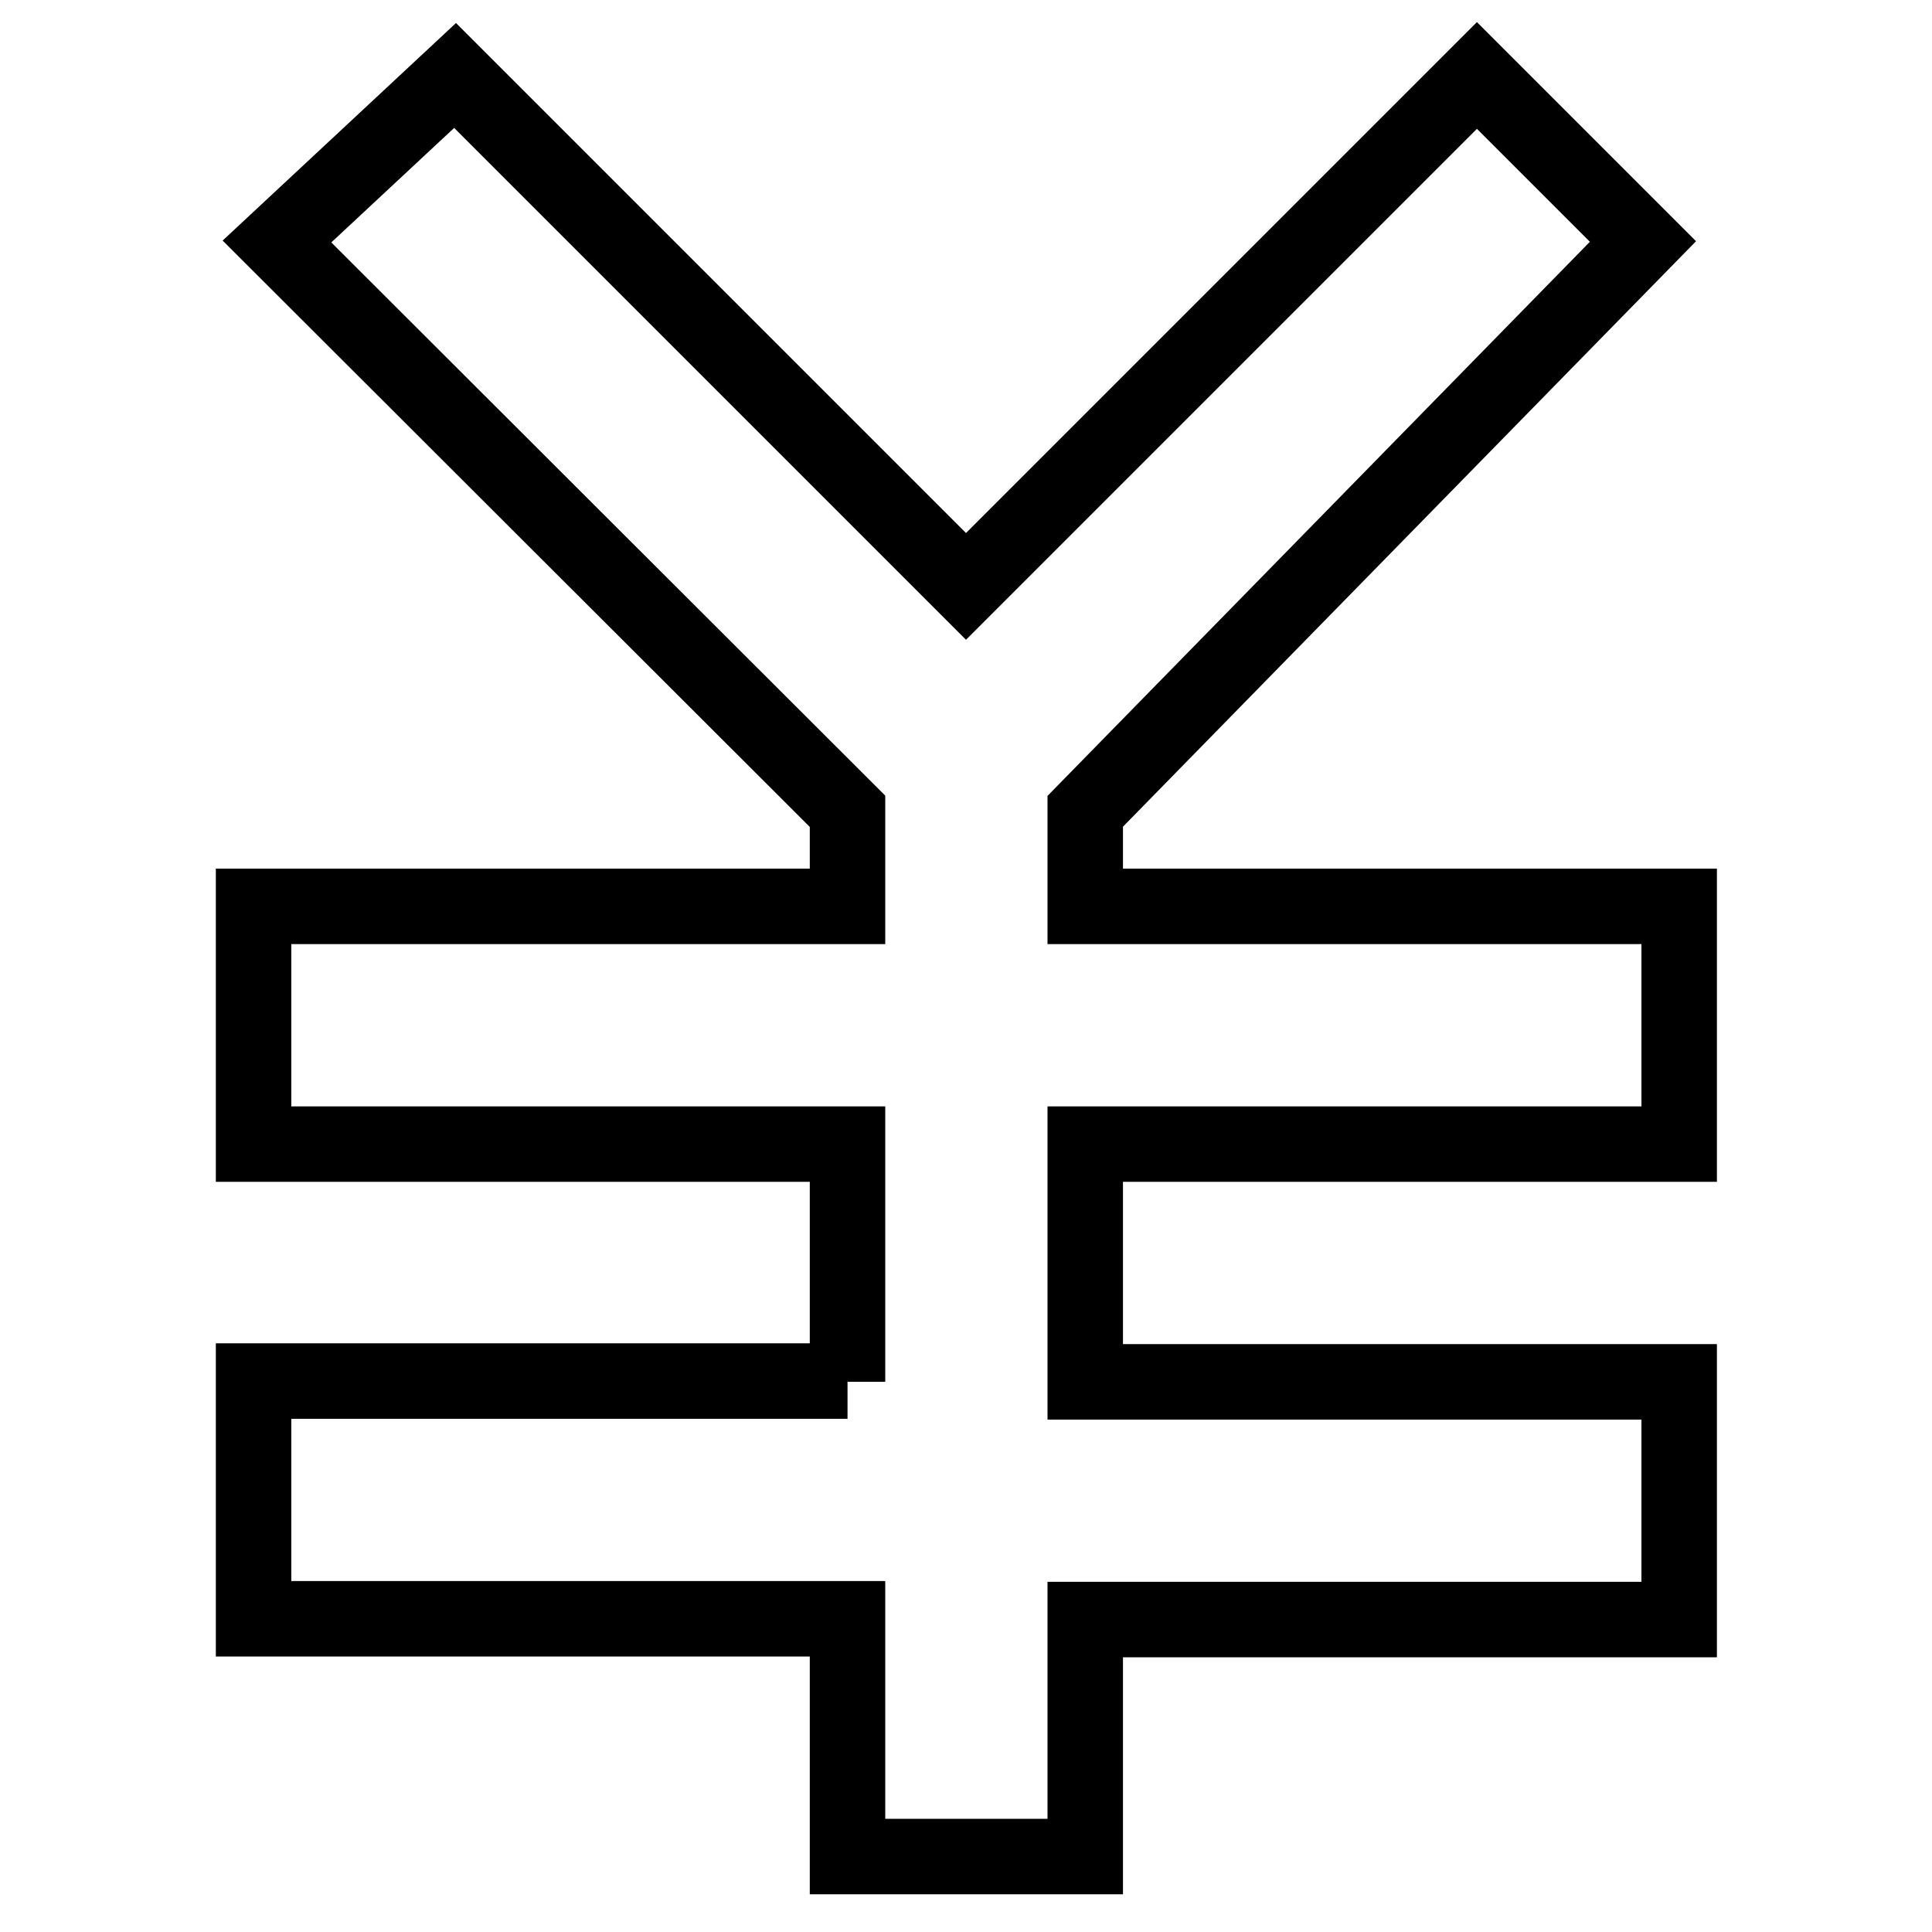
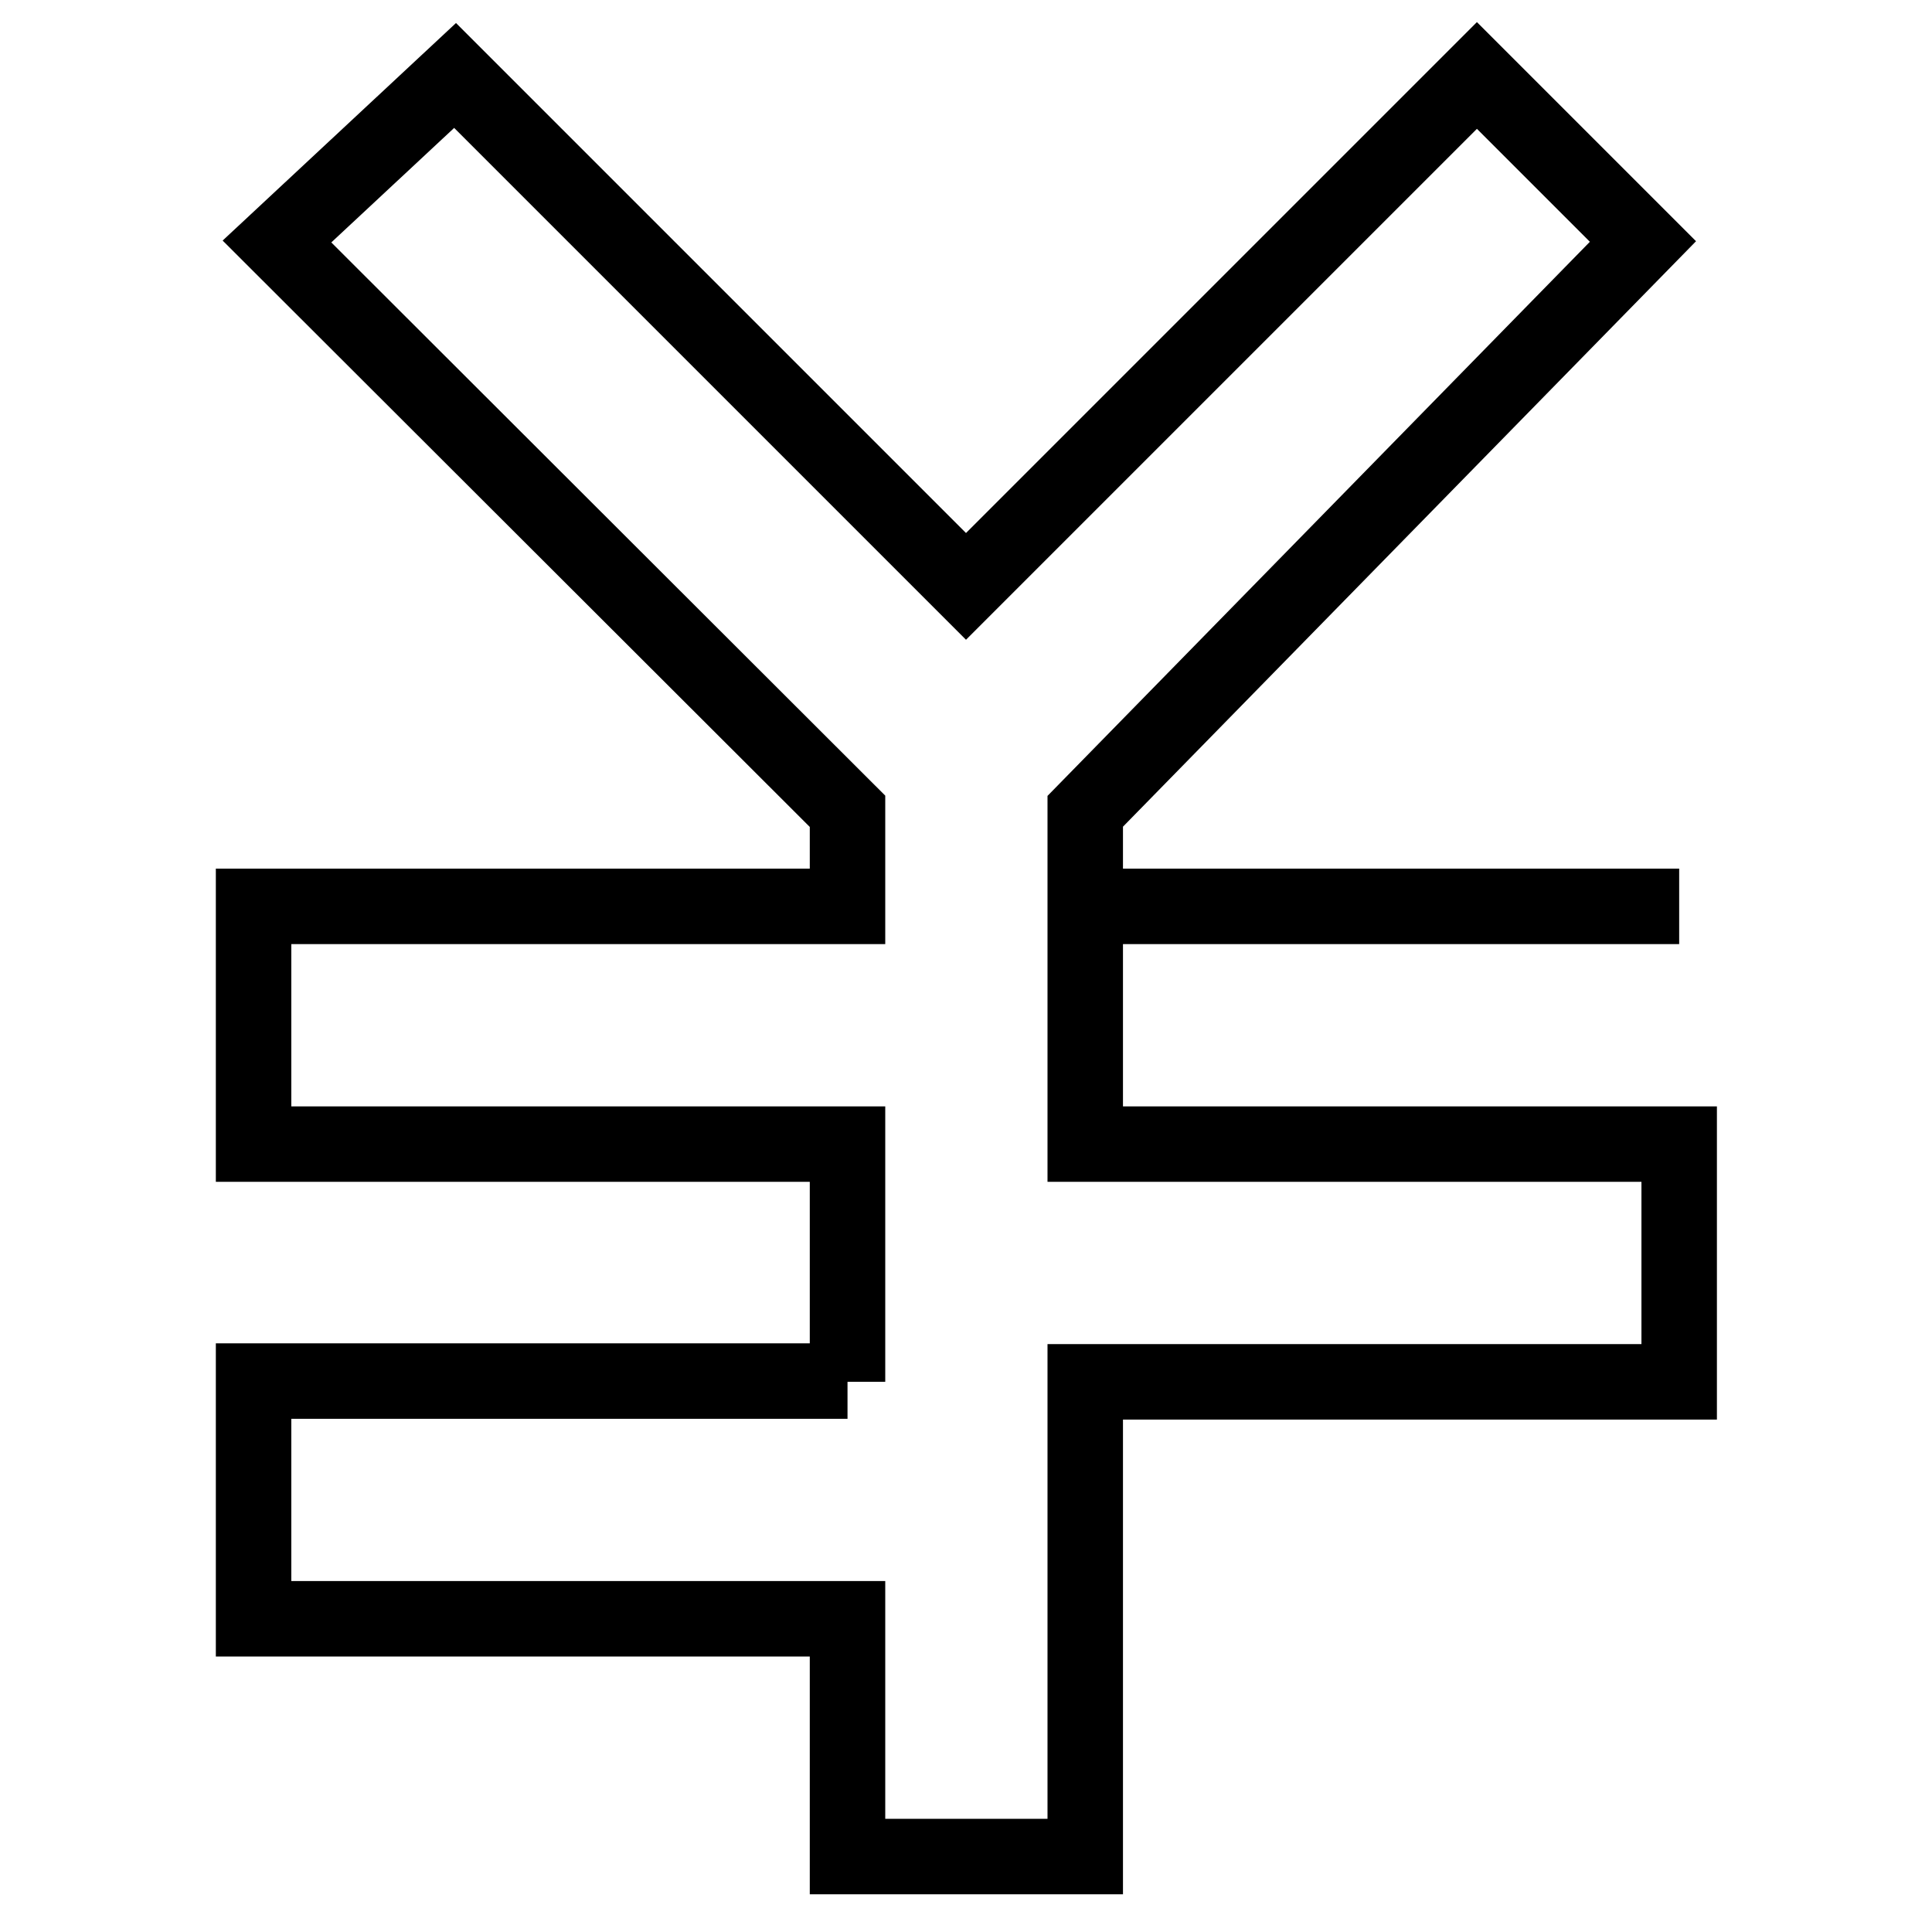
<svg xmlns="http://www.w3.org/2000/svg" version="1.1" x="0px" y="0px" viewBox="0 0 256 256" enable-background="new 0 0 256 256" xml:space="preserve">
  <g>
-     <path stroke-width="10" fill-opacity="0" stroke="#000000" d="M112.3,183.1v-31.5H33.6v-31.5h78.7v-12.6L36.7,32l23.6-22L128,77.7L195.7,10l22,22l-73.9,75.5v12.6h78.7 v31.5h-78.7v31.5h78.7v31.5h-78.7V246h-31.5v-31.5H33.6v-31.5H112.3L112.3,183.1z" />
+     <path stroke-width="10" fill-opacity="0" stroke="#000000" d="M112.3,183.1v-31.5H33.6v-31.5h78.7v-12.6L36.7,32l23.6-22L128,77.7L195.7,10l22,22l-73.9,75.5v12.6h78.7 h-78.7v31.5h78.7v31.5h-78.7V246h-31.5v-31.5H33.6v-31.5H112.3L112.3,183.1z" />
  </g>
</svg>